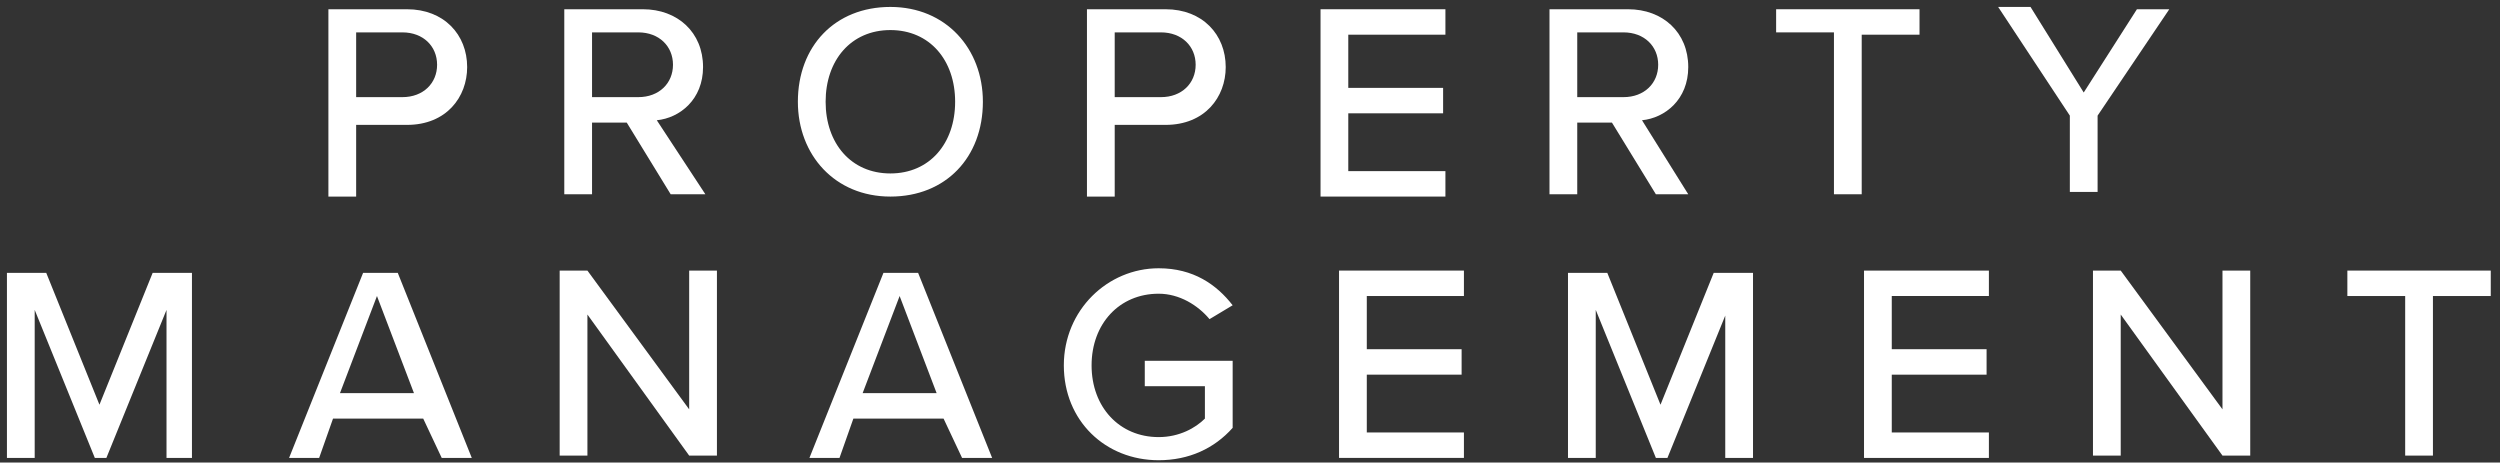
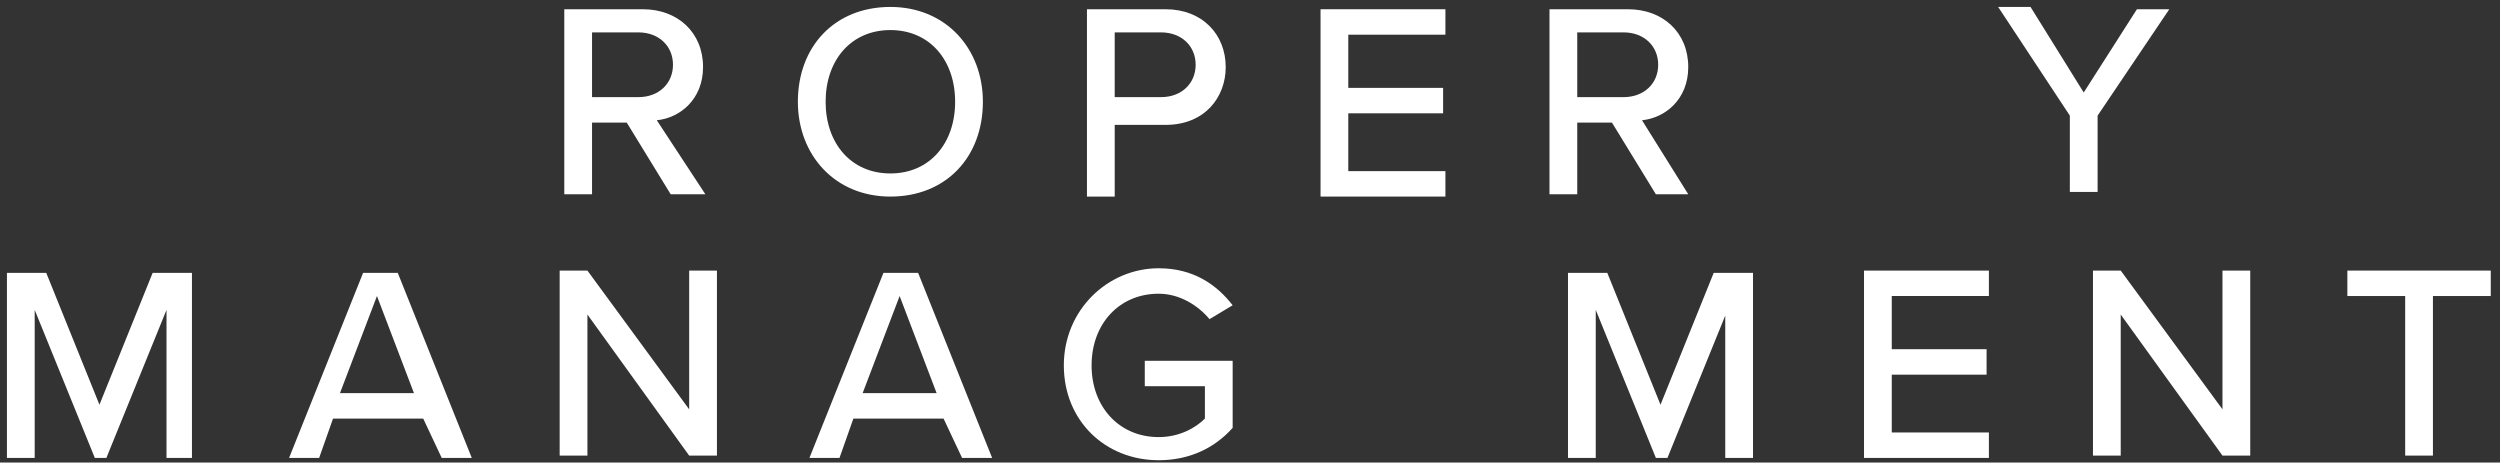
<svg xmlns="http://www.w3.org/2000/svg" version="1.1" id="Layer_1" x="0px" y="0px" viewBox="0 0 108.1 20" style="enable-background:new 0 0 108.1 20;" xml:space="preserve">
  <rect x="0" y="0" width="108.1" height="20" fill="#333333" stroke="none" />
  <style type="text/css">
	.st0{fill:#FFFFFF;}
</style>
  <g>
-     <path class="st0" d="M14.2,0.4h3.4c1.6,0,2.6,1.1,2.6,2.5c0,1.3-0.9,2.5-2.6,2.5h-2.2v3.1h-1.2V0.4z M17.4,1.4h-2v2.8h2   c0.9,0,1.5-0.6,1.5-1.4C18.9,2,18.3,1.4,17.4,1.4z" />
    <path class="st0" d="M27.1,5.3h-1.5v3.1h-1.2v-8h3.4c1.5,0,2.6,1,2.6,2.5c0,1.4-1,2.2-2,2.3l2.1,3.2H29L27.1,5.3z M27.6,1.4h-2v2.8   h2c0.9,0,1.5-0.6,1.5-1.4C29.1,2,28.5,1.4,27.6,1.4z" />
    <path class="st0" d="M38.5,0.3c2.4,0,4,1.8,4,4.1c0,2.4-1.6,4.1-4,4.1s-4-1.8-4-4.1C34.5,2,36.1,0.3,38.5,0.3z M38.5,1.3   c-1.7,0-2.8,1.3-2.8,3.1c0,1.8,1.1,3.1,2.8,3.1c1.7,0,2.8-1.3,2.8-3.1C41.3,2.6,40.2,1.3,38.5,1.3z" />
    <path class="st0" d="M47,0.4h3.4c1.6,0,2.6,1.1,2.6,2.5c0,1.3-0.9,2.5-2.6,2.5h-2.2v3.1H47V0.4z M50.2,1.4h-2v2.8h2   c0.9,0,1.5-0.6,1.5-1.4C51.7,2,51.1,1.4,50.2,1.4z" />
    <path class="st0" d="M57.1,0.4h5.4v1.1h-4.2v2.3h4.1v1.1h-4.1v2.5h4.2v1.1h-5.4V0.4z" />
    <path class="st0" d="M69.7,5.3h-1.5v3.1H67v-8h3.4c1.5,0,2.6,1,2.6,2.5c0,1.4-1,2.2-2,2.3L73,8.4h-1.4L69.7,5.3z M70.2,1.4h-2v2.8   h2c0.9,0,1.5-0.6,1.5-1.4C71.7,2,71.1,1.4,70.2,1.4z" />
-     <path class="st0" d="M79.3,1.4h-2.5V0.4h6.2v1.1h-2.5v6.9h-1.2V1.4z" />
    <path class="st0" d="M89.5,5l-3.1-4.7h1.4L90.1,4l2.3-3.6h1.4L90.7,5v3.3h-1.2V5z" />
    <path class="st0" d="M7.2,13.4l-2.6,6.4H4.1l-2.6-6.4v6.4H0.3v-8h1.7l2.3,5.7l2.3-5.7h1.7v8H7.2V13.4z" />
    <path class="st0" d="M18.3,18.1h-3.9l-0.6,1.7h-1.3l3.2-8h1.5l3.2,8h-1.3L18.3,18.1z M14.7,17h3.2l-1.6-4.2L14.7,17z" />
    <path class="st0" d="M25.4,13.6v6.1h-1.2v-8h1.2l4.4,6v-6H31v8h-1.2L25.4,13.6z" />
    <path class="st0" d="M40.8,18.1h-3.9l-0.6,1.7h-1.3l3.2-8h1.5l3.2,8h-1.3L40.8,18.1z M37.3,17h3.2l-1.6-4.2L37.3,17z" />
    <path class="st0" d="M50.1,11.6c1.5,0,2.5,0.7,3.2,1.6l-1,0.6c-0.5-0.6-1.3-1.1-2.2-1.1c-1.7,0-2.9,1.3-2.9,3.1   c0,1.8,1.2,3.1,2.9,3.1c0.9,0,1.6-0.4,2-0.8v-1.4h-2.6v-1.1h3.8v2.9c-0.8,0.9-1.9,1.4-3.2,1.4c-2.3,0-4.1-1.7-4.1-4.1   S47.9,11.6,50.1,11.6z" />
-     <path class="st0" d="M57.9,11.7h5.4v1.1h-4.2v2.3h4.1v1.1h-4.1v2.5h4.2v1.1h-5.4V11.7z" />
    <path class="st0" d="M74.7,13.4l-2.6,6.4h-0.5L69,13.4v6.4h-1.2v-8h1.7l2.3,5.7l2.3-5.7h1.7v8h-1.2V13.4z" />
    <path class="st0" d="M80.6,11.7H86v1.1h-4.2v2.3h4.1v1.1h-4.1v2.5H86v1.1h-5.4V11.7z" />
    <path class="st0" d="M91.7,13.6v6.1h-1.2v-8h1.2l4.4,6v-6h1.2v8h-1.2L91.7,13.6z" />
    <path class="st0" d="M104,12.8h-2.5v-1.1h6.2v1.1h-2.5v6.9H104V12.8z" />
  </g>
</svg>